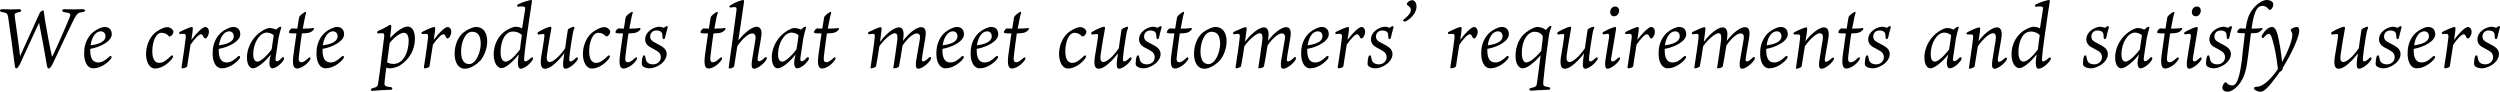
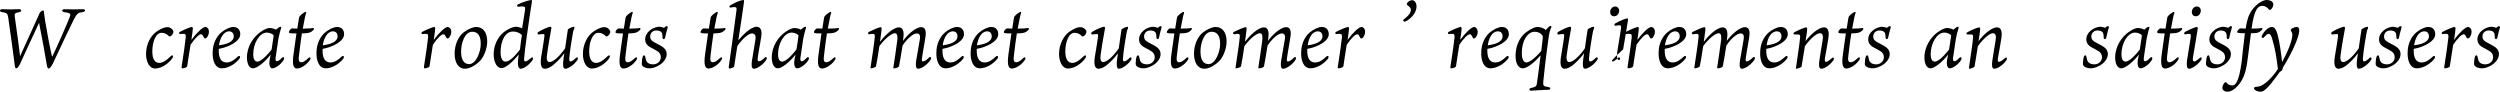
<svg xmlns="http://www.w3.org/2000/svg" version="1.1" id="レイヤー_1" x="0px" y="0px" width="1196.6px" height="43.9px" viewBox="0 0 1196.6 43.9" style="enable-background:new 0 0 1196.6 43.9;" xml:space="preserve">
  <g>
    <path d="M20.6,5C20.8,5,21,5,21,5.7c0.1,1,0.4,2.8,0.6,4.3c0.4,2.7,2.6,14.4,3.2,16.7c0.1,0.4,0.2,0.4,0.4,0c2-4,7.3-16.2,8.2-18.6   c0.6-1.6,0.2-1.9-2.7-2.3c-1.3-0.2-1.2-1.4,0.1-1.4c1.6,0,2.7,0.1,4.4,0.1c1.2,0,3.5-0.1,4.4-0.1c1.5,0,1.5,1.2-0.1,1.4   c-1.9,0.2-2.6,0.5-4.1,3.4c-1.6,3.1-4.9,10.2-10.1,21.2c-0.8,1.6-1.5,2.4-2,2.4c-0.5,0-0.6-0.6-0.8-1.2c-0.3-2.2-3.2-18-3.8-20.7   c-2.1,4.4-9,19.5-9.3,20.1c-0.5,0.8-1,1.7-1.6,1.7c-0.4,0-0.6-0.4-0.7-1.2C6.6,27.1,4.4,11.6,3.9,8.2C3.6,6.4,3.1,6.1,1,5.8   c-1.4-0.2-1.4-1.4,0.2-1.4c1.2,0,2.2,0.1,3.9,0.1c1.4,0,2.9-0.1,4-0.1c1.4,0,1.4,1.2,0.1,1.4C7.2,6.2,6.8,6.4,7.1,8.2   C7.6,11.8,9.2,23,9.6,26.9c1.9-4,8.6-19,9.4-20.7C19.3,5.7,20.1,5,20.6,5z" />
-     <path d="M43.2,23.8c-0.1,4.2,1.3,6.1,3.8,6.1c2,0,3.6-1.2,5.3-2.8c0.9-0.8,1.5,0,0.8,1c-1.4,1.9-4.9,4.6-8.4,4.6   c-3.4,0-4.6-4.1-4.4-7.7c0-3.9,1.7-7.3,3.9-9.3c1.8-1.6,4.4-2.8,5.9-2.8c2.4,0,3.4,1.6,3.4,3.5c0,3.3-5.3,6.1-10.3,7V23.8z    M43.4,21.7c6-0.8,7.1-2.8,7.1-4.4c0-1-0.6-2.3-2.2-2.3C45.5,15,43.8,18.2,43.4,21.7z" />
    <path d="M82.4,14c0.4,0.4,0.6,0.8,0.6,1.2c0,0.8-0.6,1.7-1.3,2.1c-0.4,0.2-0.6,0.2-0.9,0c-0.8-0.9-1.9-1.6-3.5-1.6   c-2.8,0-4.4,4.5-4.4,8.9c0,4.2,1.6,5.5,3.3,5.5c1.7,0,3.2-1,5.4-3.1c1.2-1.1,1.6-0.2,0.8,1c-1.6,2.2-4.9,4.8-8.2,4.8   c-2.7,0-4.3-3.2-4.3-7c0-4.7,2.3-8.9,5.2-10.8c2.6-1.7,4.1-2,4.8-2C80.9,12.9,81.8,13.4,82.4,14z" />
    <path d="M100,15.2c0,1.1-0.4,1.9-1,2.8c-0.3,0.3-0.6,0.4-0.8,0.4c-0.2,0-0.4,0-0.8-0.8c-0.4-0.8-0.6-1.2-1.2-1.2   c-0.9,0-2.8,1.8-5,5c-0.6,4.1-1.4,8.5-1.6,10.3c-0.1,0.5-1.4,1-2.3,1c-0.3,0-0.4-0.1-0.4-0.6c0.9-5.4,1.8-12.2,2-14.2   c0.1-1.2-0.1-1.7-1-1.7c-0.6,0-1.1,0-1.5,0.1c-0.7,0.1-1.1-0.8,0-1.2c1.5-0.8,4.8-2.2,5.4-2.2c0.4,0,0.5,0.4,0.5,0.8   c0,0.7-0.3,2.8-0.7,5.4c2.4-3.3,5.4-6.2,6.7-6.2C99,12.9,100,13.6,100,15.2z" />
    <path d="M104.7,23.8c-0.1,4.2,1.3,6.1,3.8,6.1c2,0,3.6-1.2,5.3-2.8c0.9-0.8,1.5,0,0.8,1c-1.4,1.9-4.9,4.6-8.4,4.6   c-3.4,0-4.6-4.1-4.4-7.7c0-3.9,1.7-7.3,3.9-9.3c1.8-1.6,4.4-2.8,5.9-2.8c2.4,0,3.4,1.6,3.4,3.5c0,3.3-5.3,6.1-10.3,7V23.8z    M104.8,21.7c6-0.8,7.1-2.8,7.1-4.4c0-1-0.6-2.3-2.2-2.3C107,15,105.3,18.2,104.8,21.7z" />
    <path d="M129.6,26.1c-2.9,3.7-6.6,6.6-8.5,6.6c-1.7,0-2.9-2-2.9-5.2c0-5.4,3.2-9.9,6.5-12.2c2-1.5,3.8-1.9,4.2-1.9   c1.3,0,2.6,0.4,3.2,0.8c0.8-0.7,1.6-1.4,2.2-1.4c0.3,0,0.4,0.2,0.2,0.8c-0.4,1.2-0.8,2.9-1.2,4.7c-0.3,2.1-1,6.8-1.4,9.4   c-0.1,1.2,0.1,1.6,0.6,1.6c0.5,0,1.1-0.2,2.5-1.7c0.7-0.6,1.4,0,0.7,1.2c-1.4,2.2-3.9,3.9-5.4,3.9c-1.3,0-1.6-2.2-1.2-4.4   L129.6,26.1z M131,17c-0.6-1-2.4-1.4-3.3-1.4c-3.5,0-6.5,5.1-6.5,10.4c0,2,0.6,3.5,2,3.5c1,0,3.3-1.3,6.8-5.8   C130.3,21.4,130.7,19,131,17z" />
    <path d="M145,13.7c1.8,0,4-0.1,4.8-0.3c0.5-0.1,0.5,0.4,0.4,0.7c-0.1,0.2-0.5,0.6-1.2,1.1c-1,0.6-1.9,0.7-4.5,0.8   c-0.5,3.1-1,7.2-1.4,10.6c-0.3,2.1-0.1,3.2,1.1,3.2c0.8,0,1.7-0.4,3.4-2c1-0.9,1.4,0.1,0.6,1.1c-1.9,2.7-4.7,3.9-6,3.9   c-1.5,0-2.5-1.2-1.7-6.9c0.4-2.6,0.9-6.4,1.4-9.9c-3.2,0-3.6-0.1-3.6-0.6c0-0.6,0.7-1.5,1.4-1.8c0.4,0,1.5,0.1,2.6,0.1   c0.5-3,0.8-5.3,0.9-5.5c0.1-0.2,0.2-0.4,0.5-0.7c0.8-0.9,1.9-1.5,2.2-1.7c0.5-0.3,0.8,0,0.6,0.6c-0.2,0.4-0.6,1.8-1.6,7.4H145z" />
    <path d="M154.4,23.8c-0.1,4.2,1.3,6.1,3.8,6.1c2,0,3.6-1.2,5.3-2.8c0.9-0.8,1.5,0,0.8,1c-1.4,1.9-4.9,4.6-8.4,4.6   c-3.4,0-4.6-4.1-4.4-7.7c0-3.9,1.7-7.3,3.9-9.3c1.8-1.6,4.4-2.8,5.9-2.8c2.4,0,3.4,1.6,3.4,3.5c0,3.3-5.3,6.1-10.3,7V23.8z    M154.5,21.7c6-0.8,7.1-2.8,7.1-4.4c0-1-0.6-2.3-2.2-2.3C156.7,15,155,18.2,154.5,21.7z" />
-     <path d="M184.6,43.1c-3.2,0-5.6,0.4-6.3,0.4c-1,0-1.1-1,0-1.3c0.4-0.1,0.7-0.2,1.4-0.4c1-0.4,1.2-0.9,1.5-3.4   c0.6-3.6,1.2-8.6,1.4-10.7c0.3-2.4,1.2-9.3,1.3-10.2c0.1-1.2-0.1-1.6-1-1.6c-0.6,0-1.2,0-1.5,0.1c-1.1,0.2-1.2-0.9-0.2-1.3   c3.5-1.4,4.8-2.7,5.6-2.8c0.4,0,0.5,0.4,0.5,0.7c0,0.7-0.3,2.8-0.6,5.6c2.4-2.6,6.1-5.5,8.4-5.5c2.2,0,3.4,2.2,3.5,5.5   c0.1,5.4-2.5,10.2-7.3,13.2c-1.3,0.8-3.4,1.3-4.8,1.3c-0.3,0-1.1-0.1-1.6-0.3c-0.4,2.9-0.7,5.3-0.8,6.7c-0.2,1.4,0,2,0.8,2.2   c0.6,0.2,1.1,0.3,2.1,0.4c1.1,0.1,1,1.3-0.1,1.3H184.6z M195.6,19.4c0-2.2-0.8-3.7-2.3-3.7c-1.6,0-4.4,1.8-6.8,4.9   c-0.4,2.9-0.8,6.2-1.2,9.2c0.7,0.5,1.9,0.8,3.1,0.8C192.6,30.6,195.6,25.7,195.6,19.4z" />
    <path d="M216,15.2c0,1.1-0.4,1.9-1,2.8c-0.3,0.3-0.6,0.4-0.8,0.4c-0.2,0-0.4,0-0.8-0.8c-0.4-0.8-0.6-1.2-1.2-1.2   c-0.9,0-2.8,1.8-5,5c-0.6,4.1-1.4,8.5-1.6,10.3c-0.1,0.5-1.4,1-2.3,1c-0.3,0-0.4-0.1-0.4-0.6c0.9-5.4,1.8-12.2,2-14.2   c0.1-1.2-0.1-1.7-1-1.7c-0.6,0-1.1,0-1.5,0.1c-0.7,0.1-1.1-0.8,0-1.2c1.5-0.8,4.8-2.2,5.4-2.2c0.4,0,0.5,0.4,0.5,0.8   c0,0.7-0.3,2.8-0.7,5.4c2.4-3.3,5.4-6.2,6.7-6.2C214.9,12.9,216,13.6,216,15.2z" />
    <path d="M233.2,19.8c0,3.6-1.6,7.2-3.2,9.1c-1.4,1.5-4.6,4-7.4,4c-3.4,0-5-3.2-5-7.2c0-3.9,1.5-8,4.3-10.2c2.1-1.6,4.6-2.6,6-2.6   C231.4,12.9,233.2,15.8,233.2,19.8z M230.1,21c0-3.8-1.3-5.8-4.1-5.8c-3.6,0-5.3,5.5-5.3,9.4c0,3.7,1.1,6,3.8,6.1   C227.9,30.7,230.1,24.8,230.1,21z" />
    <path d="M251.3,4.8c0.2-1.3,0-1.7-1.2-1.7c-0.4,0-1.3,0-1.8,0.1c-0.8,0.2-1.2-0.7-0.2-1.2c2.5-1.2,5.6-2,6.2-2   c0.4,0,0.3,0.4,0.3,0.8c0,0.2-0.9,6.1-1,6.5c-0.6,4-2.5,16.9-2.7,20.4c-0.2,1.3,0.1,1.7,0.6,1.7c0.5,0,1.6-0.7,2.6-1.6   c0.9-0.9,1.4,0.1,0.7,1.1c-1.8,2.5-4.2,4-5.6,4c-1.2,0-1.5-2-1.2-4.5l0.3-2.3c-3.4,4.1-6.4,6.5-8.3,6.5c-1.8,0-3.7-2.3-3.7-6.6   c0-4.3,1.9-8.1,4.6-10.4c2.1-1.8,4.9-2.8,5.8-2.8c1.2,0,2.4,0.3,3.2,0.8L251.3,4.8z M249.8,16.8c-0.8-0.9-2.3-1.7-4.3-1.7   c-3.9,0-5.9,4.8-5.9,9.9c0,3.4,1.2,4.5,2.4,4.5c1.6,0,4.1-2.1,6.9-5.8C249.1,21.7,249.4,19.2,249.8,16.8z" />
    <path d="M276.3,28.8c-1.6,2.4-4.4,4.1-5.7,4.1c-1.3,0-1.2-2.2-0.9-4.6c0.1-0.5,0.2-1.5,0.4-2.8c-2,2.7-4,4.6-5.8,6   c-1.5,1.1-2.8,1.4-3.4,1.4c-2.4,0-2.4-3-1.6-7.3c0.5-3,1.2-7.2,1.2-7.7c0.2-1.4,0.1-1.6-0.5-1.6c-0.6,0-1.6,0.1-2,0.2   c-0.8,0.2-1-0.8-0.2-1.3c1.9-1.1,4.3-2.2,5.5-2.4c0.6-0.1,0.6,0.4,0.6,0.8c-0.2,1.2-1.3,6.9-2.1,12.7c-0.3,2,0,3.4,1.3,3.4   c1.6,0,4.7-2.6,7.4-6.6c0.5-3.4,1-7.4,1.3-8.9c0.1-0.5,2.3-1.4,2.8-1.4c0.4,0,0.4,0.4,0.3,0.8c-0.5,0.9-0.6,1.8-0.8,2.8   c-0.6,3.4-1.3,7.8-1.6,11.3c-0.1,1.2,0,1.7,0.6,1.7c0.6,0,1.3-0.5,2.6-1.7C276.4,27.1,277,27.8,276.3,28.8z" />
    <path d="M291.5,14c0.4,0.4,0.6,0.8,0.6,1.2c0,0.8-0.6,1.7-1.3,2.1c-0.4,0.2-0.6,0.2-0.9,0c-0.8-0.9-1.9-1.6-3.5-1.6   c-2.8,0-4.4,4.5-4.4,8.9c0,4.2,1.6,5.5,3.3,5.5c1.7,0,3.2-1,5.4-3.1c1.2-1.1,1.6-0.2,0.8,1c-1.6,2.2-4.9,4.8-8.2,4.8   c-2.7,0-4.3-3.2-4.3-7c0-4.7,2.3-8.9,5.2-10.8c2.6-1.7,4.1-2,4.8-2C290.1,12.9,291,13.4,291.5,14z" />
    <path d="M301.3,13.7c1.8,0,4-0.1,4.8-0.3c0.5-0.1,0.5,0.4,0.4,0.7c-0.1,0.2-0.5,0.6-1.2,1.1c-1,0.6-1.9,0.7-4.5,0.8   c-0.5,3.1-1,7.2-1.4,10.6c-0.3,2.1-0.1,3.2,1.1,3.2c0.8,0,1.7-0.4,3.4-2c1-0.9,1.4,0.1,0.6,1.1c-1.9,2.7-4.7,3.9-6,3.9   c-1.5,0-2.5-1.2-1.7-6.9c0.4-2.6,0.9-6.4,1.4-9.9c-3.2,0-3.6-0.1-3.6-0.6c0-0.6,0.7-1.5,1.4-1.8c0.4,0,1.5,0.1,2.6,0.1   c0.5-3,0.8-5.3,0.9-5.5c0.1-0.2,0.2-0.4,0.5-0.7c0.8-0.9,1.9-1.5,2.2-1.7c0.5-0.3,0.8,0,0.6,0.6c-0.2,0.4-0.6,1.8-1.6,7.4H301.3z" />
    <path d="M317.7,13.3c0.1,0,0.1,0,0.4-0.2c0.5-0.5,0.8-0.6,1-0.6c0.3,0,0.5,0.2,0.5,0.5c0,0.4-0.7,2.2-1.2,4.8   c-0.2,1.2-1.2,1.2-1.3,0.2c0-0.7,0-1.2-0.2-2c-0.2-0.6-0.8-1.4-2.8-1.4c-1.8,0-2.9,1.4-2.9,2.8c0,1.7,1,2.3,2.3,3   c0.8,0.4,1.8,1,2.8,1.5c1.5,0.9,2.8,2,2.8,4c0,2.2-1.7,4.3-3.9,5.5c-1.8,1-3.2,1.3-4.3,1.3c-1.3,0-2.5-0.4-3.1-0.9   c-0.5-0.4-0.7-0.9-0.6-1.8c0-1,0.2-2.2,0.4-2.8c0.2-0.8,1-1,1.2-0.2c0.1,0.5,0.2,1,0.4,1.7c0.3,1.1,1.3,2.1,3.4,2.1   c2.2,0,3.7-1.6,3.7-3.4c0-1.3-0.6-2.2-1.5-2.8c-0.9-0.6-2.1-1.2-3-1.7c-1.3-0.6-3-1.8-3-4c0-1.7,0.8-3.2,2.2-4.3   c1.7-1.4,3.6-1.8,4.6-1.8C316.7,12.9,317.4,13.2,317.7,13.3z" />
    <path d="M342,13.7c1.8,0,4-0.1,4.8-0.3c0.5-0.1,0.5,0.4,0.4,0.7c-0.1,0.2-0.5,0.6-1.2,1.1c-1,0.6-1.9,0.7-4.5,0.8   c-0.5,3.1-1,7.2-1.4,10.6c-0.3,2.1-0.1,3.2,1.1,3.2c0.8,0,1.7-0.4,3.4-2c1-0.9,1.4,0.1,0.6,1.1c-1.9,2.7-4.7,3.9-6,3.9   c-1.5,0-2.5-1.2-1.7-6.9c0.4-2.6,0.9-6.4,1.4-9.9c-3.2,0-3.6-0.1-3.6-0.6c0-0.6,0.7-1.5,1.4-1.8c0.4,0,1.5,0.1,2.6,0.1   c0.5-3,0.8-5.3,0.9-5.5c0.1-0.2,0.2-0.4,0.5-0.7c0.8-0.9,1.9-1.5,2.2-1.7c0.5-0.3,0.8,0,0.6,0.6c-0.2,0.4-0.6,1.8-1.6,7.4H342z" />
    <path d="M366.6,28.9c-1.7,2.4-4.4,4-5.7,4c-1.4,0-1.2-2.1-1-3.8c0.3-2.2,1.4-8,1.7-10.3c0.2-1.2,0-2.8-1.6-2.8   c-1.6,0-4.5,2.3-7.1,6.1c-0.8,5.1-1.4,9.3-1.5,9.7c-0.2,0.5-1.6,1-2.1,1s-0.5-0.3-0.5-0.7c0.4-2.6,3.5-25.2,3.7-27.1   c0.2-1.3-0.1-1.6-1-1.6c-0.5,0-1.2,0.1-1.7,0.2c-0.8,0.1-1-0.7,0-1.2C352,1,355,0,355.7,0c0.6,0,0.4,0.7,0.4,1   c-0.1,1-1.5,10.3-2.7,18.3c2-2.5,6-6.5,8.8-6.5c1.5,0,2.3,1.3,2.3,3.1c0,2-1.4,8.4-1.8,11.7c-0.2,1.3,0,1.7,0.6,1.7   c0.6,0,1.3-0.3,2.7-1.7C367,26.8,367.4,27.8,366.6,28.9z" />
    <path d="M380.8,26.1c-2.9,3.7-6.6,6.6-8.5,6.6c-1.7,0-2.9-2-2.9-5.2c0-5.4,3.2-9.9,6.5-12.2c2-1.5,3.8-1.9,4.2-1.9   c1.3,0,2.6,0.4,3.2,0.8c0.8-0.7,1.6-1.4,2.2-1.4c0.3,0,0.4,0.2,0.2,0.8c-0.4,1.2-0.8,2.9-1.2,4.7c-0.3,2.1-1,6.8-1.4,9.4   c-0.1,1.2,0.1,1.6,0.6,1.6c0.5,0,1.1-0.2,2.5-1.7c0.7-0.6,1.4,0,0.7,1.2c-1.4,2.2-3.9,3.9-5.4,3.9c-1.3,0-1.6-2.2-1.2-4.4   L380.8,26.1z M382.2,17c-0.6-1-2.4-1.4-3.3-1.4c-3.5,0-6.5,5.1-6.5,10.4c0,2,0.6,3.5,2,3.5c1,0,3.3-1.3,6.8-5.8   C381.6,21.4,382,19,382.2,17z" />
    <path d="M396.3,13.7c1.8,0,4-0.1,4.8-0.3c0.5-0.1,0.5,0.4,0.4,0.7c-0.1,0.2-0.5,0.6-1.2,1.1c-1,0.6-1.9,0.7-4.5,0.8   c-0.5,3.1-1,7.2-1.4,10.6c-0.3,2.1-0.1,3.2,1.1,3.2c0.8,0,1.7-0.4,3.4-2c1-0.9,1.4,0.1,0.6,1.1c-1.9,2.7-4.7,3.9-6,3.9   c-1.5,0-2.5-1.2-1.7-6.9c0.4-2.6,0.9-6.4,1.4-9.9c-3.2,0-3.6-0.1-3.6-0.6c0-0.6,0.7-1.5,1.4-1.8c0.4,0,1.5,0.1,2.6,0.1   c0.5-3,0.8-5.3,0.9-5.5c0.1-0.2,0.2-0.4,0.5-0.7c0.8-0.9,1.9-1.5,2.2-1.7c0.5-0.3,0.8,0,0.6,0.6c-0.2,0.4-0.6,1.8-1.6,7.4H396.3z" />
    <path d="M445.3,28.8c-1.7,2.4-4.4,4.1-5.8,4.1c-1.4,0-1.2-2.1-1-3.8c0.3-2.2,1.5-8.1,1.8-10.4c0.2-1.3,0.1-2.7-1.5-2.7   s-4.4,2.2-6.8,5.8c-0.6,3.9-1.4,8.5-1.7,9.9c-0.1,0.5-1.3,1-2.4,1c-0.2,0-0.4,0-0.3-0.4c0.3-2,1.6-10.4,1.9-13.2   c0.1-1.3,0.2-3.2-1.2-3.2c-1.5,0-4.8,2.6-7.4,6.2c-0.6,4.1-1.3,8.4-1.6,9.6c-0.1,0.5-1.8,1-2.3,1c-0.3,0-0.4-0.1-0.3-0.6   c0.6-4,1.8-11.7,2-14.4c0.1-1.2-0.1-1.5-1-1.5c-0.4,0-1.1,0.1-1.5,0.2c-0.8,0.1-1-0.8-0.2-1.2c1.8-0.9,4.8-2.2,5.5-2.2   c0.4,0,0.5,0.4,0.5,0.8c0,0.5-0.4,3.1-0.8,6.2c1.8-2.4,6-6.9,9.1-6.9c1.4,0,2.2,1.2,2.2,3.3c0,0.5-0.1,1.7-0.3,3.2   c1.8-2.6,5.9-6.6,8.7-6.6c1.5,0,2.2,1,2.2,3c0,2-1.4,8.5-1.8,11.8c-0.2,1.3,0,1.6,0.5,1.6c0.5,0,1.4-0.4,2.8-1.8   C445.6,26.7,446,27.8,445.3,28.8z" />
    <path d="M451.1,23.8c-0.1,4.2,1.3,6.1,3.8,6.1c2,0,3.6-1.2,5.3-2.8c0.9-0.8,1.5,0,0.8,1c-1.4,1.9-4.9,4.6-8.4,4.6   c-3.4,0-4.6-4.1-4.4-7.7c0-3.9,1.7-7.3,3.9-9.3c1.8-1.6,4.4-2.8,5.9-2.8c2.4,0,3.4,1.6,3.4,3.5c0,3.3-5.3,6.1-10.3,7V23.8z    M451.2,21.7c6-0.8,7.1-2.8,7.1-4.4c0-1-0.6-2.3-2.2-2.3C453.4,15,451.7,18.2,451.2,21.7z" />
    <path d="M467.5,23.8c-0.1,4.2,1.3,6.1,3.8,6.1c2,0,3.6-1.2,5.3-2.8c0.9-0.8,1.5,0,0.8,1c-1.4,1.9-4.9,4.6-8.4,4.6   c-3.4,0-4.6-4.1-4.4-7.7c0-3.9,1.7-7.3,3.9-9.3c1.8-1.6,4.4-2.8,5.9-2.8c2.4,0,3.4,1.6,3.4,3.5c0,3.3-5.3,6.1-10.3,7V23.8z    M467.6,21.7c6-0.8,7.1-2.8,7.1-4.4c0-1-0.6-2.3-2.2-2.3C469.8,15,468.1,18.2,467.6,21.7z" />
    <path d="M487.2,13.7c1.8,0,4-0.1,4.8-0.3c0.5-0.1,0.5,0.4,0.4,0.7c-0.1,0.2-0.5,0.6-1.2,1.1c-1,0.6-1.9,0.7-4.5,0.8   c-0.5,3.1-1,7.2-1.4,10.6c-0.3,2.1-0.1,3.2,1.1,3.2c0.8,0,1.7-0.4,3.4-2c1-0.9,1.4,0.1,0.6,1.1c-1.9,2.7-4.7,3.9-6,3.9   c-1.5,0-2.5-1.2-1.7-6.9c0.4-2.6,0.9-6.4,1.4-9.9c-3.2,0-3.6-0.1-3.6-0.6c0-0.6,0.7-1.5,1.4-1.8c0.4,0,1.5,0.1,2.6,0.1   c0.5-3,0.8-5.3,0.9-5.5c0.1-0.2,0.2-0.4,0.5-0.7c0.8-0.9,1.9-1.5,2.2-1.7c0.5-0.3,0.8,0,0.6,0.6c-0.2,0.4-0.6,1.8-1.6,7.4H487.2z" />
    <path d="M519.4,14c0.4,0.4,0.6,0.8,0.6,1.2c0,0.8-0.6,1.7-1.3,2.1c-0.4,0.2-0.6,0.2-0.9,0c-0.8-0.9-1.9-1.6-3.5-1.6   c-2.8,0-4.4,4.5-4.4,8.9c0,4.2,1.6,5.5,3.3,5.5c1.7,0,3.2-1,5.4-3.1c1.2-1.1,1.6-0.2,0.8,1c-1.6,2.2-4.9,4.8-8.2,4.8   c-2.7,0-4.3-3.2-4.3-7c0-4.7,2.3-8.9,5.2-10.8c2.6-1.7,4.1-2,4.8-2C517.9,12.9,518.8,13.4,519.4,14z" />
    <path d="M541.3,28.8c-1.6,2.4-4.4,4.1-5.7,4.1s-1.2-2.2-0.9-4.6c0.1-0.5,0.2-1.5,0.4-2.8c-2,2.7-4,4.6-5.8,6   c-1.5,1.1-2.8,1.4-3.4,1.4c-2.4,0-2.4-3-1.6-7.3c0.5-3,1.2-7.2,1.2-7.7c0.2-1.4,0.1-1.6-0.5-1.6s-1.6,0.1-2,0.2   c-0.8,0.2-1-0.8-0.2-1.3c1.9-1.1,4.3-2.2,5.5-2.4c0.6-0.1,0.6,0.4,0.6,0.8c-0.2,1.2-1.3,6.9-2.1,12.7c-0.3,2,0,3.4,1.3,3.4   c1.6,0,4.7-2.6,7.4-6.6c0.5-3.4,1-7.4,1.3-8.9c0.1-0.5,2.3-1.4,2.8-1.4c0.4,0,0.4,0.4,0.3,0.8c-0.5,0.9-0.6,1.8-0.8,2.8   c-0.6,3.4-1.3,7.8-1.6,11.3c-0.1,1.2,0,1.7,0.6,1.7c0.6,0,1.3-0.5,2.6-1.7C541.4,27.1,542,27.8,541.3,28.8z" />
    <path d="M554.1,13.3c0.1,0,0.1,0,0.4-0.2c0.5-0.5,0.8-0.6,1-0.6c0.3,0,0.5,0.2,0.5,0.5c0,0.4-0.7,2.2-1.2,4.8   c-0.2,1.2-1.2,1.2-1.3,0.2c0-0.7,0-1.2-0.2-2c-0.2-0.6-0.8-1.4-2.8-1.4c-1.8,0-2.9,1.4-2.9,2.8c0,1.7,1,2.3,2.3,3   c0.8,0.4,1.8,1,2.8,1.5c1.5,0.9,2.8,2,2.8,4c0,2.2-1.7,4.3-3.9,5.5c-1.8,1-3.2,1.3-4.3,1.3c-1.3,0-2.5-0.4-3.1-0.9   c-0.5-0.4-0.7-0.9-0.6-1.8c0-1,0.2-2.2,0.4-2.8c0.2-0.8,1-1,1.2-0.2c0.1,0.5,0.2,1,0.4,1.7c0.3,1.1,1.3,2.1,3.4,2.1   c2.2,0,3.7-1.6,3.7-3.4c0-1.3-0.6-2.2-1.5-2.8c-0.9-0.6-2.1-1.2-3-1.7c-1.3-0.6-3-1.8-3-4c0-1.7,0.8-3.2,2.2-4.3   c1.7-1.4,3.6-1.8,4.6-1.8C553,12.9,553.8,13.2,554.1,13.3z" />
    <path d="M565.2,13.7c1.8,0,4-0.1,4.8-0.3c0.5-0.1,0.5,0.4,0.4,0.7c-0.1,0.2-0.5,0.6-1.2,1.1c-1,0.6-1.9,0.7-4.5,0.8   c-0.5,3.1-1,7.2-1.4,10.6c-0.3,2.1-0.1,3.2,1.1,3.2c0.8,0,1.7-0.4,3.4-2c1-0.9,1.4,0.1,0.6,1.1c-1.9,2.7-4.7,3.9-6,3.9   c-1.5,0-2.5-1.2-1.7-6.9c0.4-2.6,0.9-6.4,1.4-9.9c-3.2,0-3.6-0.1-3.6-0.6c0-0.6,0.7-1.5,1.4-1.8c0.4,0,1.5,0.1,2.6,0.1   c0.5-3,0.8-5.3,0.9-5.5c0.1-0.2,0.2-0.4,0.5-0.7c0.8-0.9,1.9-1.5,2.2-1.7c0.5-0.3,0.8,0,0.6,0.6c-0.2,0.4-0.6,1.8-1.6,7.4H565.2z" />
    <path d="M587.1,19.8c0,3.6-1.6,7.2-3.2,9.1c-1.4,1.5-4.6,4-7.4,4c-3.4,0-5-3.2-5-7.2c0-3.9,1.5-8,4.3-10.2c2.1-1.6,4.6-2.6,6-2.6   C585.3,12.9,587.1,15.8,587.1,19.8z M584,21c0-3.8-1.3-5.8-4.1-5.8c-3.6,0-5.3,5.5-5.3,9.4c0,3.7,1.1,6,3.8,6.1   C581.8,30.7,584,24.8,584,21z" />
    <path d="M620,28.8c-1.7,2.4-4.4,4.1-5.8,4.1c-1.4,0-1.2-2.1-1-3.8c0.3-2.2,1.5-8.1,1.8-10.4c0.2-1.3,0.1-2.7-1.5-2.7   c-1.6,0-4.4,2.2-6.8,5.8c-0.6,3.9-1.4,8.5-1.7,9.9c-0.1,0.5-1.3,1-2.4,1c-0.2,0-0.4,0-0.3-0.4c0.3-2,1.6-10.4,1.9-13.2   c0.1-1.3,0.2-3.2-1.2-3.2c-1.5,0-4.8,2.6-7.4,6.2c-0.6,4.1-1.3,8.4-1.6,9.6c-0.1,0.5-1.8,1-2.3,1c-0.3,0-0.4-0.1-0.3-0.6   c0.6-4,1.8-11.7,2-14.4c0.1-1.2-0.1-1.5-1-1.5c-0.4,0-1.1,0.1-1.5,0.2c-0.8,0.1-1-0.8-0.2-1.2c1.8-0.9,4.8-2.2,5.5-2.2   c0.4,0,0.5,0.4,0.5,0.8c0,0.5-0.4,3.1-0.8,6.2c1.8-2.4,6-6.9,9.1-6.9c1.4,0,2.2,1.2,2.2,3.3c0,0.5-0.1,1.7-0.3,3.2   c1.8-2.6,5.9-6.6,8.7-6.6c1.5,0,2.2,1,2.2,3c0,2-1.4,8.5-1.8,11.8c-0.2,1.3,0,1.6,0.5,1.6c0.5,0,1.4-0.4,2.8-1.8   C620.2,26.7,620.6,27.8,620,28.8z" />
    <path d="M625.7,23.8c-0.1,4.2,1.3,6.1,3.8,6.1c2,0,3.6-1.2,5.3-2.8c0.9-0.8,1.5,0,0.8,1c-1.4,1.9-4.9,4.6-8.4,4.6   c-3.4,0-4.6-4.1-4.4-7.7c0-3.9,1.7-7.3,3.9-9.3c1.8-1.6,4.4-2.8,5.9-2.8c2.4,0,3.4,1.6,3.4,3.5c0,3.3-5.3,6.1-10.3,7V23.8z    M625.9,21.7c6-0.8,7.1-2.8,7.1-4.4c0-1-0.6-2.3-2.2-2.3C628,15,626.4,18.2,625.9,21.7z" />
    <path d="M653.4,15.2c0,1.1-0.4,1.9-1,2.8c-0.3,0.3-0.6,0.4-0.8,0.4c-0.2,0-0.4,0-0.8-0.8c-0.4-0.8-0.6-1.2-1.2-1.2   c-0.9,0-2.8,1.8-5,5c-0.6,4.1-1.4,8.5-1.6,10.3c-0.1,0.5-1.4,1-2.3,1c-0.3,0-0.4-0.1-0.4-0.6c0.9-5.4,1.8-12.2,2-14.2   c0.1-1.2-0.1-1.7-1-1.7c-0.6,0-1.1,0-1.5,0.1c-0.7,0.1-1.1-0.8,0-1.2c1.5-0.8,4.8-2.2,5.4-2.2c0.4,0,0.5,0.4,0.5,0.8   c0,0.7-0.3,2.8-0.7,5.4c2.4-3.3,5.4-6.2,6.7-6.2C652.3,12.9,653.4,13.6,653.4,15.2z" />
-     <path d="M665.1,13.3c0.1,0,0.1,0,0.4-0.2c0.5-0.5,0.8-0.6,1-0.6c0.3,0,0.5,0.2,0.5,0.5c0,0.4-0.7,2.2-1.2,4.8   c-0.2,1.2-1.2,1.2-1.3,0.2c0-0.7,0-1.2-0.2-2c-0.2-0.6-0.8-1.4-2.8-1.4c-1.8,0-2.9,1.4-2.9,2.8c0,1.7,1,2.3,2.3,3   c0.8,0.4,1.8,1,2.8,1.5c1.5,0.9,2.8,2,2.8,4c0,2.2-1.7,4.3-3.9,5.5c-1.8,1-3.2,1.3-4.3,1.3c-1.3,0-2.5-0.4-3.1-0.9   c-0.5-0.4-0.7-0.9-0.6-1.8c0-1,0.2-2.2,0.4-2.8c0.2-0.8,1-1,1.2-0.2c0.1,0.5,0.2,1,0.4,1.7c0.3,1.1,1.3,2.1,3.4,2.1   c2.2,0,3.7-1.6,3.7-3.4c0-1.3-0.6-2.2-1.5-2.8c-0.9-0.6-2.1-1.2-3-1.7c-1.3-0.6-3-1.8-3-4c0-1.7,0.8-3.2,2.2-4.3   c1.7-1.4,3.6-1.8,4.6-1.8C664.1,12.9,664.8,13.2,665.1,13.3z" />
    <path d="M672,9.2c2.3-1.8,3.3-3,3.3-4.6c0-0.6-0.4-1.2-1.7-2.2c-0.5-0.4-0.2-0.9,0.3-1.4c0.4-0.4,1.2-0.9,2-0.9   c1.2,0,2.1,1.3,2.1,3c0,3.6-3.5,6.3-5.1,7.1C671.9,10.6,671.1,9.8,672,9.2z" />
    <path d="M707.3,15.2c0,1.1-0.4,1.9-1,2.8c-0.3,0.3-0.6,0.4-0.8,0.4c-0.2,0-0.4,0-0.8-0.8c-0.4-0.8-0.6-1.2-1.2-1.2   c-0.9,0-2.8,1.8-5,5c-0.6,4.1-1.4,8.5-1.6,10.3c-0.1,0.5-1.4,1-2.3,1c-0.3,0-0.4-0.1-0.4-0.6c0.9-5.4,1.8-12.2,2-14.2   c0.1-1.2-0.1-1.7-1-1.7c-0.6,0-1.1,0-1.5,0.1c-0.7,0.1-1.1-0.8,0-1.2c1.5-0.8,4.8-2.2,5.4-2.2c0.4,0,0.5,0.4,0.5,0.8   c0,0.7-0.3,2.8-0.7,5.4c2.4-3.3,5.4-6.2,6.7-6.2C706.2,12.9,707.2,13.6,707.3,15.2z" />
    <path d="M711.9,23.8c-0.1,4.2,1.3,6.1,3.8,6.1c2,0,3.6-1.2,5.3-2.8c0.9-0.8,1.5,0,0.8,1c-1.4,1.9-4.9,4.6-8.4,4.6   c-3.4,0-4.6-4.1-4.4-7.7c0-3.9,1.7-7.3,3.9-9.3c1.8-1.6,4.4-2.8,5.9-2.8c2.4,0,3.4,1.6,3.4,3.5c0,3.3-5.3,6.1-10.3,7V23.8z    M712.1,21.7c6-0.8,7.1-2.8,7.1-4.4c0-1-0.6-2.3-2.2-2.3C714.2,15,712.6,18.2,712.1,21.7z" />
    <path d="M738.6,43.1c-2.9,0-4.4,0.3-5.6,0.3c-1.3,0-1.3-1.1-0.1-1.3c2.2-0.5,2.5-0.8,2.7-2c0.4-2.8,1.2-8.6,1.8-13.6   c-2.8,3.2-6.3,6.2-8.6,6.2c-1.5,0-3.4-1.5-3.4-6c0-4.5,1.8-8.8,5-11.2c2.2-1.7,4.4-2.6,5.3-2.6c1.8,0,3.3,0.6,4.2,1.5   c0.8-1,1.7-2,2.3-2c0.3,0,0.5,0.3,0.3,0.7c-0.6,1.2-1.1,3.2-1.4,5.9c-0.4,2.6-1.6,11.7-2.4,19.9c-0.2,2.2,0,2.4,2.5,2.8   c1.2,0.2,1.1,1.3-0.2,1.3H738.6z M738.3,19.4c0.2-1.7,0.2-2.2-0.2-2.6c-0.7-1-2-1.6-3.6-1.6c-3.1,0-6.1,3.9-6.1,10.1   c0,3.3,1,4.6,2.2,4.6c1,0,3.3-1.1,7.1-5.5L738.3,19.4z" />
    <path d="M764.4,28.8c-1.6,2.4-4.4,4.1-5.7,4.1c-1.3,0-1.2-2.2-0.9-4.6c0.1-0.5,0.2-1.5,0.4-2.8c-2,2.7-4,4.6-5.8,6   c-1.5,1.1-2.8,1.4-3.4,1.4c-2.4,0-2.4-3-1.6-7.3c0.5-3,1.2-7.2,1.2-7.7c0.2-1.4,0.1-1.6-0.5-1.6s-1.6,0.1-2,0.2   c-0.8,0.2-1-0.8-0.2-1.3c1.9-1.1,4.3-2.2,5.5-2.4c0.6-0.1,0.6,0.4,0.6,0.8c-0.2,1.2-1.3,6.9-2.1,12.7c-0.3,2,0,3.4,1.3,3.4   c1.6,0,4.7-2.6,7.4-6.6c0.5-3.4,1-7.4,1.3-8.9c0.1-0.5,2.3-1.4,2.8-1.4c0.4,0,0.4,0.4,0.3,0.8c-0.5,0.9-0.6,1.8-0.8,2.8   c-0.6,3.4-1.3,7.8-1.6,11.3c-0.1,1.2,0,1.7,0.6,1.7c0.6,0,1.3-0.5,2.6-1.7C764.5,27.1,765.2,27.8,764.4,28.8z" />
-     <path d="M771.8,29.4c0.6,0,1.1-0.3,2.6-1.6c0.8-0.8,1.4,0,0.7,1c-1.7,2.4-4.4,4.1-5.7,4.1c-1.3,0-1.2-2.2-1-4   c0.2-1.2,1.4-8.6,1.8-11.3c0.1-1.3-0.2-1.4-0.8-1.4c-0.4,0-1.1,0.1-1.6,0.2c-0.9,0.2-1.1-0.7-0.2-1.2c2.1-1.2,4.9-2.3,5.5-2.3   c0.4,0,0.5,0.5,0.4,1c-0.2,1.8-2,11.8-2.3,13.8C771,29,771.2,29.4,771.8,29.4z M775,5c0,1.3-0.8,2.8-2.5,2.8   c-0.9,0-1.8-0.7-1.8-2.1c0-1.3,1-2.6,2.4-2.6C774.5,3.2,775,4.3,775,5z" />
+     <path d="M771.8,29.4c0.6,0,1.1-0.3,2.6-1.6c0.8-0.8,1.4,0,0.7,1c-1.3,0-1.2-2.2-1-4   c0.2-1.2,1.4-8.6,1.8-11.3c0.1-1.3-0.2-1.4-0.8-1.4c-0.4,0-1.1,0.1-1.6,0.2c-0.9,0.2-1.1-0.7-0.2-1.2c2.1-1.2,4.9-2.3,5.5-2.3   c0.4,0,0.5,0.5,0.4,1c-0.2,1.8-2,11.8-2.3,13.8C771,29,771.2,29.4,771.8,29.4z M775,5c0,1.3-0.8,2.8-2.5,2.8   c-0.9,0-1.8-0.7-1.8-2.1c0-1.3,1-2.6,2.4-2.6C774.5,3.2,775,4.3,775,5z" />
    <path d="M792.1,15.2c0,1.1-0.4,1.9-1,2.8c-0.3,0.3-0.6,0.4-0.8,0.4c-0.2,0-0.4,0-0.8-0.8c-0.4-0.8-0.6-1.2-1.2-1.2   c-0.9,0-2.8,1.8-5,5c-0.6,4.1-1.4,8.5-1.6,10.3c-0.1,0.5-1.4,1-2.3,1c-0.3,0-0.4-0.1-0.4-0.6c0.9-5.4,1.8-12.2,2-14.2   c0.1-1.2-0.1-1.7-1-1.7c-0.6,0-1.1,0-1.5,0.1c-0.7,0.1-1.1-0.8,0-1.2c1.5-0.8,4.8-2.2,5.4-2.2c0.4,0,0.5,0.4,0.5,0.8   c0,0.7-0.3,2.8-0.7,5.4c2.4-3.3,5.4-6.2,6.7-6.2C791,12.9,792.1,13.6,792.1,15.2z" />
    <path d="M796.8,23.8c-0.1,4.2,1.3,6.1,3.8,6.1c2,0,3.6-1.2,5.3-2.8c0.9-0.8,1.5,0,0.8,1c-1.4,1.9-4.9,4.6-8.4,4.6   c-3.4,0-4.6-4.1-4.4-7.7c0-3.9,1.7-7.3,3.9-9.3c1.8-1.6,4.4-2.8,5.9-2.8c2.4,0,3.4,1.6,3.4,3.5c0,3.3-5.3,6.1-10.3,7V23.8z    M796.9,21.7c6-0.8,7.1-2.8,7.1-4.4c0-1-0.6-2.3-2.2-2.3C799.1,15,797.4,18.2,796.9,21.7z" />
    <path d="M839.6,28.8c-1.7,2.4-4.4,4.1-5.8,4.1c-1.4,0-1.2-2.1-1-3.8c0.3-2.2,1.5-8.1,1.8-10.4c0.2-1.3,0.1-2.7-1.5-2.7   s-4.4,2.2-6.8,5.8c-0.6,3.9-1.4,8.5-1.7,9.9c-0.1,0.5-1.3,1-2.4,1c-0.2,0-0.4,0-0.3-0.4c0.3-2,1.6-10.4,1.9-13.2   c0.1-1.3,0.2-3.2-1.2-3.2c-1.5,0-4.8,2.6-7.4,6.2c-0.6,4.1-1.3,8.4-1.6,9.6c-0.1,0.5-1.8,1-2.3,1c-0.3,0-0.4-0.1-0.3-0.6   c0.6-4,1.8-11.7,2-14.4c0.1-1.2-0.1-1.5-1-1.5c-0.4,0-1.1,0.1-1.5,0.2c-0.8,0.1-1-0.8-0.2-1.2c1.8-0.9,4.8-2.2,5.5-2.2   c0.4,0,0.5,0.4,0.5,0.8c0,0.5-0.4,3.1-0.8,6.2c1.8-2.4,6-6.9,9.1-6.9c1.4,0,2.2,1.2,2.2,3.3c0,0.5-0.1,1.7-0.3,3.2   c1.8-2.6,5.9-6.6,8.7-6.6c1.5,0,2.2,1,2.2,3c0,2-1.4,8.5-1.8,11.8c-0.2,1.3,0,1.6,0.5,1.6c0.5,0,1.4-0.4,2.8-1.8   C839.9,26.7,840.3,27.8,839.6,28.8z" />
    <path d="M845.4,23.8c-0.1,4.2,1.3,6.1,3.8,6.1c2,0,3.6-1.2,5.3-2.8c0.9-0.8,1.5,0,0.8,1c-1.4,1.9-4.9,4.6-8.4,4.6   c-3.4,0-4.6-4.1-4.4-7.7c0-3.9,1.7-7.3,3.9-9.3c1.8-1.6,4.4-2.8,5.9-2.8c2.4,0,3.4,1.6,3.4,3.5c0,3.3-5.3,6.1-10.3,7V23.8z    M845.6,21.7c6-0.8,7.1-2.8,7.1-4.4c0-1-0.6-2.3-2.2-2.3C847.7,15,846,18.2,845.6,21.7z" />
    <path d="M877.5,28.9c-1.7,2.4-4.3,4-5.7,4c-1.4,0-1.2-2.1-1-3.8c0.3-2.2,1.3-8,1.6-9.9c0.3-2,0.1-3.3-1.4-3.3   c-1.4,0-4.4,2.4-7.1,6.2c-0.7,4.5-1.5,9.3-1.6,9.8c-0.2,0.4-2,1-2.4,1c-0.2,0-0.3-0.1-0.3-0.3c0.5-3.6,1.8-12,2-14.6   c0.1-1.2-0.1-1.5-1-1.5c-0.7,0-1.2,0-1.5,0c-0.8,0-1-0.7,0-1.2c2.1-1.1,4.7-2.2,5.4-2.2c0.4,0,0.5,0.4,0.5,0.8   c0,0.5-0.3,2.9-0.8,5.8c2.2-3,6.2-6.6,8.8-6.6c1.6,0,2.3,1.2,2.3,3.3c0,2-1.3,8.1-1.8,11.4c-0.2,1.3,0,1.8,0.5,1.8   c0.5,0,1.4-0.5,2.6-1.6C877.6,27,878.2,27.9,877.5,28.9z" />
    <path d="M886.6,13.7c1.8,0,4-0.1,4.8-0.3c0.5-0.1,0.5,0.4,0.4,0.7c-0.1,0.2-0.5,0.6-1.2,1.1c-1,0.6-1.9,0.7-4.5,0.8   c-0.5,3.1-1,7.2-1.4,10.6c-0.3,2.1-0.1,3.2,1.1,3.2c0.8,0,1.7-0.4,3.4-2c1-0.9,1.4,0.1,0.6,1.1c-1.9,2.7-4.7,3.9-6,3.9   c-1.5,0-2.5-1.2-1.7-6.9c0.4-2.6,0.9-6.4,1.4-9.9c-3.2,0-3.6-0.1-3.6-0.6c0-0.6,0.7-1.5,1.4-1.8c0.4,0,1.5,0.1,2.6,0.1   c0.5-3,0.8-5.3,0.9-5.5c0.1-0.2,0.2-0.4,0.5-0.7c0.8-0.9,1.9-1.5,2.2-1.7c0.5-0.3,0.8,0,0.6,0.6c-0.2,0.4-0.6,1.8-1.6,7.4H886.6z" />
    <path d="M903.1,13.3c0.1,0,0.1,0,0.4-0.2c0.5-0.5,0.8-0.6,1-0.6c0.3,0,0.5,0.2,0.5,0.5c0,0.4-0.7,2.2-1.2,4.8   c-0.2,1.2-1.2,1.2-1.3,0.2c0-0.7,0-1.2-0.2-2c-0.2-0.6-0.8-1.4-2.8-1.4c-1.8,0-2.9,1.4-2.9,2.8c0,1.7,1,2.3,2.3,3   c0.8,0.4,1.8,1,2.8,1.5c1.5,0.9,2.8,2,2.8,4c0,2.2-1.7,4.3-3.9,5.5c-1.8,1-3.2,1.3-4.3,1.3c-1.3,0-2.5-0.4-3.1-0.9   c-0.5-0.4-0.7-0.9-0.6-1.8c0-1,0.2-2.2,0.4-2.8c0.2-0.8,1-1,1.2-0.2c0.1,0.5,0.2,1,0.4,1.7c0.3,1.1,1.3,2.1,3.4,2.1   c2.2,0,3.7-1.6,3.7-3.4c0-1.3-0.6-2.2-1.5-2.8c-0.9-0.6-2.1-1.2-3-1.7c-1.3-0.6-3-1.8-3-4c0-1.7,0.8-3.2,2.2-4.3   c1.7-1.4,3.6-1.8,4.6-1.8C902,12.9,902.8,13.2,903.1,13.3z" />
    <path d="M932.5,26.1c-2.9,3.7-6.6,6.6-8.5,6.6c-1.7,0-2.9-2-2.9-5.2c0-5.4,3.2-9.9,6.5-12.2c2-1.5,3.8-1.9,4.2-1.9   c1.3,0,2.6,0.4,3.2,0.8c0.8-0.7,1.6-1.4,2.2-1.4c0.3,0,0.4,0.2,0.2,0.8c-0.4,1.2-0.8,2.9-1.2,4.7c-0.3,2.1-1,6.8-1.4,9.4   c-0.1,1.2,0.1,1.6,0.6,1.6c0.5,0,1.1-0.2,2.5-1.7c0.7-0.6,1.4,0,0.7,1.2c-1.4,2.2-3.9,3.9-5.4,3.9c-1.3,0-1.6-2.2-1.2-4.4   L932.5,26.1z M933.9,17c-0.6-1-2.4-1.4-3.3-1.4c-3.5,0-6.5,5.1-6.5,10.4c0,2,0.6,3.5,2,3.5c1,0,3.3-1.3,6.8-5.8   C933.3,21.4,933.6,19,933.9,17z" />
    <path d="M960.3,28.9c-1.7,2.4-4.3,4-5.7,4c-1.4,0-1.2-2.1-1-3.8c0.3-2.2,1.3-8,1.6-9.9c0.3-2,0.1-3.3-1.4-3.3   c-1.4,0-4.4,2.4-7.1,6.2c-0.7,4.5-1.5,9.3-1.6,9.8c-0.2,0.4-2,1-2.4,1c-0.2,0-0.3-0.1-0.3-0.3c0.5-3.6,1.8-12,2-14.6   c0.1-1.2-0.1-1.5-1-1.5c-0.7,0-1.2,0-1.5,0c-0.8,0-1-0.7,0-1.2c2.1-1.1,4.7-2.2,5.4-2.2c0.4,0,0.5,0.4,0.5,0.8   c0,0.5-0.3,2.9-0.8,5.8c2.2-3,6.2-6.6,8.8-6.6c1.6,0,2.3,1.2,2.3,3.3c0,2-1.3,8.1-1.8,11.4c-0.2,1.3,0,1.8,0.5,1.8   c0.5,0,1.4-0.5,2.6-1.6C960.4,27,961,27.9,960.3,28.9z" />
-     <path d="M977.8,4.8c0.2-1.3,0-1.7-1.2-1.7c-0.4,0-1.3,0-1.8,0.1c-0.8,0.2-1.2-0.7-0.2-1.2c2.5-1.2,5.6-2,6.2-2   c0.4,0,0.3,0.4,0.3,0.8c0,0.2-0.9,6.1-1,6.5c-0.6,4-2.5,16.9-2.7,20.4c-0.2,1.3,0.1,1.7,0.6,1.7c0.5,0,1.6-0.7,2.6-1.6   c0.9-0.9,1.4,0.1,0.7,1.1c-1.8,2.5-4.2,4-5.6,4c-1.2,0-1.5-2-1.2-4.5l0.3-2.3c-3.4,4.1-6.4,6.5-8.3,6.5c-1.8,0-3.7-2.3-3.7-6.6   c0-4.3,1.9-8.1,4.6-10.4c2.1-1.8,4.9-2.8,5.8-2.8c1.2,0,2.4,0.3,3.2,0.8L977.8,4.8z M976.3,16.8c-0.8-0.9-2.3-1.7-4.3-1.7   c-3.9,0-5.9,4.8-5.9,9.9c0,3.4,1.2,4.5,2.4,4.5c1.6,0,4.1-2.1,6.9-5.8C975.6,21.7,976,19.2,976.3,16.8z" />
    <path d="M1007.5,13.3c0.1,0,0.1,0,0.4-0.2c0.5-0.5,0.8-0.6,1-0.6c0.3,0,0.5,0.2,0.5,0.5c0,0.4-0.7,2.2-1.2,4.8   c-0.2,1.2-1.2,1.2-1.3,0.2c0-0.7,0-1.2-0.2-2c-0.2-0.6-0.8-1.4-2.8-1.4c-1.8,0-2.9,1.4-2.9,2.8c0,1.7,1,2.3,2.3,3   c0.8,0.4,1.8,1,2.8,1.5c1.5,0.9,2.8,2,2.8,4c0,2.2-1.7,4.3-3.9,5.5c-1.8,1-3.2,1.3-4.3,1.3c-1.3,0-2.5-0.4-3.1-0.9   c-0.5-0.4-0.7-0.9-0.6-1.8c0-1,0.2-2.2,0.4-2.8c0.2-0.8,1-1,1.2-0.2c0.1,0.5,0.2,1,0.4,1.7c0.3,1.1,1.3,2.1,3.4,2.1   c2.2,0,3.7-1.6,3.7-3.4c0-1.3-0.6-2.2-1.5-2.8c-0.9-0.6-2.1-1.2-3-1.7c-1.3-0.6-3-1.8-3-4c0-1.7,0.8-3.2,2.2-4.3   c1.7-1.4,3.6-1.8,4.6-1.8C1006.5,12.9,1007.2,13.2,1007.5,13.3z" />
    <path d="M1023.8,26.1c-2.9,3.7-6.6,6.6-8.5,6.6c-1.7,0-2.9-2-2.9-5.2c0-5.4,3.2-9.9,6.5-12.2c2-1.5,3.8-1.9,4.2-1.9   c1.3,0,2.6,0.4,3.2,0.8c0.8-0.7,1.6-1.4,2.2-1.4c0.3,0,0.4,0.2,0.2,0.8c-0.4,1.2-0.8,2.9-1.2,4.7c-0.3,2.1-1,6.8-1.4,9.4   c-0.1,1.2,0.1,1.6,0.6,1.6c0.5,0,1.1-0.2,2.5-1.7c0.7-0.6,1.4,0,0.7,1.2c-1.4,2.2-3.9,3.9-5.4,3.9c-1.3,0-1.6-2.2-1.2-4.4   L1023.8,26.1z M1025.2,17c-0.6-1-2.4-1.4-3.3-1.4c-3.5,0-6.5,5.1-6.5,10.4c0,2,0.6,3.5,2,3.5c1,0,3.3-1.3,6.8-5.8   C1024.5,21.4,1024.9,19,1025.2,17z" />
    <path d="M1039.2,13.7c1.8,0,4-0.1,4.8-0.3c0.5-0.1,0.5,0.4,0.4,0.7c-0.1,0.2-0.5,0.6-1.2,1.1c-1,0.6-1.9,0.7-4.5,0.8   c-0.5,3.1-1,7.2-1.4,10.6c-0.3,2.1-0.1,3.2,1.1,3.2c0.8,0,1.7-0.4,3.4-2c1-0.9,1.4,0.1,0.6,1.1c-1.9,2.7-4.7,3.9-6,3.9   c-1.5,0-2.5-1.2-1.7-6.9c0.4-2.6,0.9-6.4,1.4-9.9c-3.2,0-3.6-0.1-3.6-0.6c0-0.6,0.7-1.5,1.4-1.8c0.4,0,1.5,0.1,2.6,0.1   c0.5-3,0.8-5.3,0.9-5.5c0.1-0.2,0.2-0.4,0.5-0.7c0.8-0.9,1.9-1.5,2.2-1.7c0.5-0.3,0.8,0,0.6,0.6c-0.2,0.4-0.6,1.8-1.6,7.4H1039.2z" />
    <path d="M1050.2,29.4c0.6,0,1.1-0.3,2.6-1.6c0.8-0.8,1.4,0,0.7,1c-1.7,2.4-4.4,4.1-5.7,4.1c-1.3,0-1.2-2.2-1-4   c0.2-1.2,1.4-8.6,1.8-11.3c0.1-1.3-0.2-1.4-0.8-1.4c-0.4,0-1.1,0.1-1.6,0.2c-0.9,0.2-1.1-0.7-0.2-1.2c2.1-1.2,4.9-2.3,5.5-2.3   c0.4,0,0.5,0.5,0.4,1c-0.2,1.8-2,11.8-2.3,13.8C1049.5,29,1049.7,29.4,1050.2,29.4z M1053.4,5c0,1.3-0.8,2.8-2.5,2.8   c-0.9,0-1.8-0.7-1.8-2.1c0-1.3,1-2.6,2.4-2.6C1053,3.2,1053.4,4.3,1053.4,5z" />
    <path d="M1066.4,13.3c0.1,0,0.1,0,0.4-0.2c0.5-0.5,0.8-0.6,1-0.6c0.3,0,0.5,0.2,0.5,0.5c0,0.4-0.7,2.2-1.2,4.8   c-0.2,1.2-1.2,1.2-1.3,0.2c0-0.7,0-1.2-0.2-2c-0.2-0.6-0.8-1.4-2.8-1.4c-1.8,0-2.9,1.4-2.9,2.8c0,1.7,1,2.3,2.3,3   c0.8,0.4,1.8,1,2.8,1.5c1.5,0.9,2.8,2,2.8,4c0,2.2-1.7,4.3-3.9,5.5c-1.8,1-3.2,1.3-4.3,1.3c-1.3,0-2.5-0.4-3.1-0.9   c-0.5-0.4-0.7-0.9-0.6-1.8c0-1,0.2-2.2,0.4-2.8c0.2-0.8,1-1,1.2-0.2c0.1,0.5,0.2,1,0.4,1.7c0.3,1.1,1.3,2.1,3.4,2.1   c2.2,0,3.7-1.6,3.7-3.4c0-1.3-0.6-2.2-1.5-2.8c-0.9-0.6-2.1-1.2-3-1.7c-1.3-0.6-3-1.8-3-4c0-1.7,0.8-3.2,2.2-4.3   c1.7-1.4,3.6-1.8,4.6-1.8C1065.3,12.9,1066,13.2,1066.4,13.3z" />
    <path d="M1088.1,2.1c0,1-0.6,2-1.2,2.5c-0.3,0.2-0.7,0.2-1-0.1c-0.5-0.8-1.6-1.7-3-1.7c-1.9,0-3.9,1.1-5.2,10.9   c2.1,0,4.1-0.1,4.8-0.3c0.4-0.1,0.6,0.4,0.2,0.8c-0.2,0.2-0.5,0.6-1.3,1.1c-0.7,0.4-1.3,0.6-4,0.6c-0.5,3.6-1.3,10.1-1.4,11   c-0.6,4.8-1.2,8.8-3.4,12.2c-2.1,3.3-4.8,4.8-6.3,4.8c-1.8,0-2.6-1-2.6-1.8c0-1,0.6-2.1,1.2-2.6c0.2-0.2,0.5-0.3,0.7,0   c0.7,0.8,1.5,1.4,2.8,1.4c1.3,0,3.2-0.8,4.6-11.8c0.3-2.7,0.7-7,1.5-13.2c-3.4,0-3.7-0.2-3.7-0.6c0-0.5,0.8-1.6,1.5-1.7   c0.4,0,1.5,0,2.6,0.1c0.5-3.7,1.2-6.4,3.1-9c2.4-3.3,5.4-4.7,6.8-4.7c1.4,0,2.3,0.4,2.8,0.9C1088,1.3,1088.1,1.7,1088.1,2.1z" />
    <path d="M1092.6,32.6c0,0.5-0.2,1.3-1.4,1.8c-0.4,0.6-0.8,1.2-1.2,1.7c-4.2,5.7-6.3,7.8-7.9,7.8c-1.8,0-2.9-0.9-3-1.1   c-0.5-0.6-0.2-1.1,0.5-1.2c0.4-0.1,1-0.1,1.6-0.2c2.6-0.6,6.2-4,9.1-8.4c-0.7-5.7-1.3-9.7-2.8-14.6c-0.4-1.3-0.9-2.2-1.5-2.2   c-0.8,0-1.4,0.6-2.4,1.7c-0.6,0.7-1.4,0-0.9-1c0.8-1.6,2.8-4,4.8-4c1,0,2,1.2,2.6,3.5c1.1,4,1.8,9.7,2.2,13.3   c2.4-4.3,4.9-10.1,4.9-13c0-0.7-0.2-1.3-0.6-1.8c-0.2-0.3-0.2-0.7,0.2-1.1c0.7-0.5,1.8-0.9,2.6-0.9c0.6,0,1.2,0.5,1.1,2   c-0.2,3.3-3.8,11-7.8,17.4L1092.6,32.6z" />
    <path d="M1134.8,28.8c-1.6,2.4-4.4,4.1-5.7,4.1s-1.2-2.2-0.9-4.6c0.1-0.5,0.2-1.5,0.4-2.8c-2,2.7-4,4.6-5.8,6   c-1.5,1.1-2.8,1.4-3.4,1.4c-2.4,0-2.4-3-1.6-7.3c0.5-3,1.2-7.2,1.2-7.7c0.2-1.4,0.1-1.6-0.5-1.6c-0.6,0-1.6,0.1-2,0.2   c-0.8,0.2-1-0.8-0.2-1.3c1.9-1.1,4.3-2.2,5.5-2.4c0.6-0.1,0.6,0.4,0.6,0.8c-0.2,1.2-1.3,6.9-2.1,12.7c-0.3,2,0,3.4,1.3,3.4   c1.6,0,4.7-2.6,7.4-6.6c0.5-3.4,1-7.4,1.3-8.9c0.1-0.5,2.3-1.4,2.8-1.4c0.4,0,0.4,0.4,0.3,0.8c-0.5,0.9-0.6,1.8-0.8,2.8   c-0.6,3.4-1.3,7.8-1.6,11.3c-0.1,1.2,0,1.7,0.6,1.7c0.6,0,1.3-0.5,2.6-1.7C1134.9,27.1,1135.5,27.8,1134.8,28.8z" />
    <path d="M1147.6,13.3c0.1,0,0.1,0,0.4-0.2c0.5-0.5,0.8-0.6,1-0.6c0.3,0,0.5,0.2,0.5,0.5c0,0.4-0.7,2.2-1.2,4.8   c-0.2,1.2-1.2,1.2-1.3,0.2c0-0.7,0-1.2-0.2-2c-0.2-0.6-0.8-1.4-2.8-1.4c-1.8,0-2.9,1.4-2.9,2.8c0,1.7,1,2.3,2.3,3   c0.8,0.4,1.8,1,2.8,1.5c1.5,0.9,2.8,2,2.8,4c0,2.2-1.7,4.3-3.9,5.5c-1.8,1-3.2,1.3-4.3,1.3c-1.3,0-2.5-0.4-3.1-0.9   c-0.5-0.4-0.7-0.9-0.6-1.8c0-1,0.2-2.2,0.4-2.8c0.2-0.8,1-1,1.2-0.2c0.1,0.5,0.2,1,0.4,1.7c0.3,1.1,1.3,2.1,3.4,2.1   c2.2,0,3.7-1.6,3.7-3.4c0-1.3-0.6-2.2-1.5-2.8c-0.9-0.6-2.1-1.2-3-1.7c-1.3-0.6-3-1.8-3-4c0-1.7,0.8-3.2,2.2-4.3   c1.7-1.4,3.6-1.8,4.6-1.8C1146.5,12.9,1147.2,13.2,1147.6,13.3z" />
    <path d="M1155.3,23.8c-0.1,4.2,1.3,6.1,3.8,6.1c2,0,3.6-1.2,5.3-2.8c0.9-0.8,1.5,0,0.8,1c-1.4,1.9-4.9,4.6-8.4,4.6   c-3.4,0-4.6-4.1-4.4-7.7c0-3.9,1.7-7.3,3.9-9.3c1.8-1.6,4.4-2.8,5.9-2.8c2.4,0,3.4,1.6,3.4,3.5c0,3.3-5.3,6.1-10.3,7V23.8z    M1155.5,21.7c6-0.8,7.1-2.8,7.1-4.4c0-1-0.6-2.3-2.2-2.3C1157.6,15,1156,18.2,1155.5,21.7z" />
    <path d="M1183,15.2c0,1.1-0.4,1.9-1,2.8c-0.3,0.3-0.6,0.4-0.8,0.4c-0.2,0-0.4,0-0.8-0.8c-0.4-0.8-0.6-1.2-1.2-1.2   c-0.9,0-2.8,1.8-5,5c-0.6,4.1-1.4,8.5-1.6,10.3c-0.1,0.5-1.4,1-2.3,1c-0.3,0-0.4-0.1-0.4-0.6c0.9-5.4,1.8-12.2,2-14.2   c0.1-1.2-0.1-1.7-1-1.7c-0.6,0-1.1,0-1.5,0.1c-0.7,0.1-1.1-0.8,0-1.2c1.5-0.8,4.8-2.2,5.4-2.2c0.4,0,0.5,0.4,0.5,0.8   c0,0.7-0.3,2.8-0.7,5.4c2.4-3.3,5.4-6.2,6.7-6.2C1181.9,12.9,1183,13.6,1183,15.2z" />
    <path d="M1194.7,13.3c0.1,0,0.1,0,0.4-0.2c0.5-0.5,0.8-0.6,1-0.6c0.3,0,0.5,0.2,0.5,0.5c0,0.4-0.7,2.2-1.2,4.8   c-0.2,1.2-1.2,1.2-1.3,0.2c0-0.7,0-1.2-0.2-2c-0.2-0.6-0.8-1.4-2.8-1.4c-1.8,0-2.9,1.4-2.9,2.8c0,1.7,1,2.3,2.3,3   c0.8,0.4,1.8,1,2.8,1.5c1.5,0.9,2.8,2,2.8,4c0,2.2-1.7,4.3-3.9,5.5c-1.8,1-3.2,1.3-4.3,1.3c-1.3,0-2.5-0.4-3.1-0.9   c-0.5-0.4-0.7-0.9-0.6-1.8c0-1,0.2-2.2,0.4-2.8c0.2-0.8,1-1,1.2-0.2c0.1,0.5,0.2,1,0.4,1.7c0.3,1.1,1.3,2.1,3.4,2.1   c2.2,0,3.7-1.6,3.7-3.4c0-1.3-0.6-2.2-1.5-2.8c-0.9-0.6-2.1-1.2-3-1.7c-1.3-0.6-3-1.8-3-4c0-1.7,0.8-3.2,2.2-4.3   c1.7-1.4,3.6-1.8,4.6-1.8C1193.7,12.9,1194.4,13.2,1194.7,13.3z" />
  </g>
</svg>